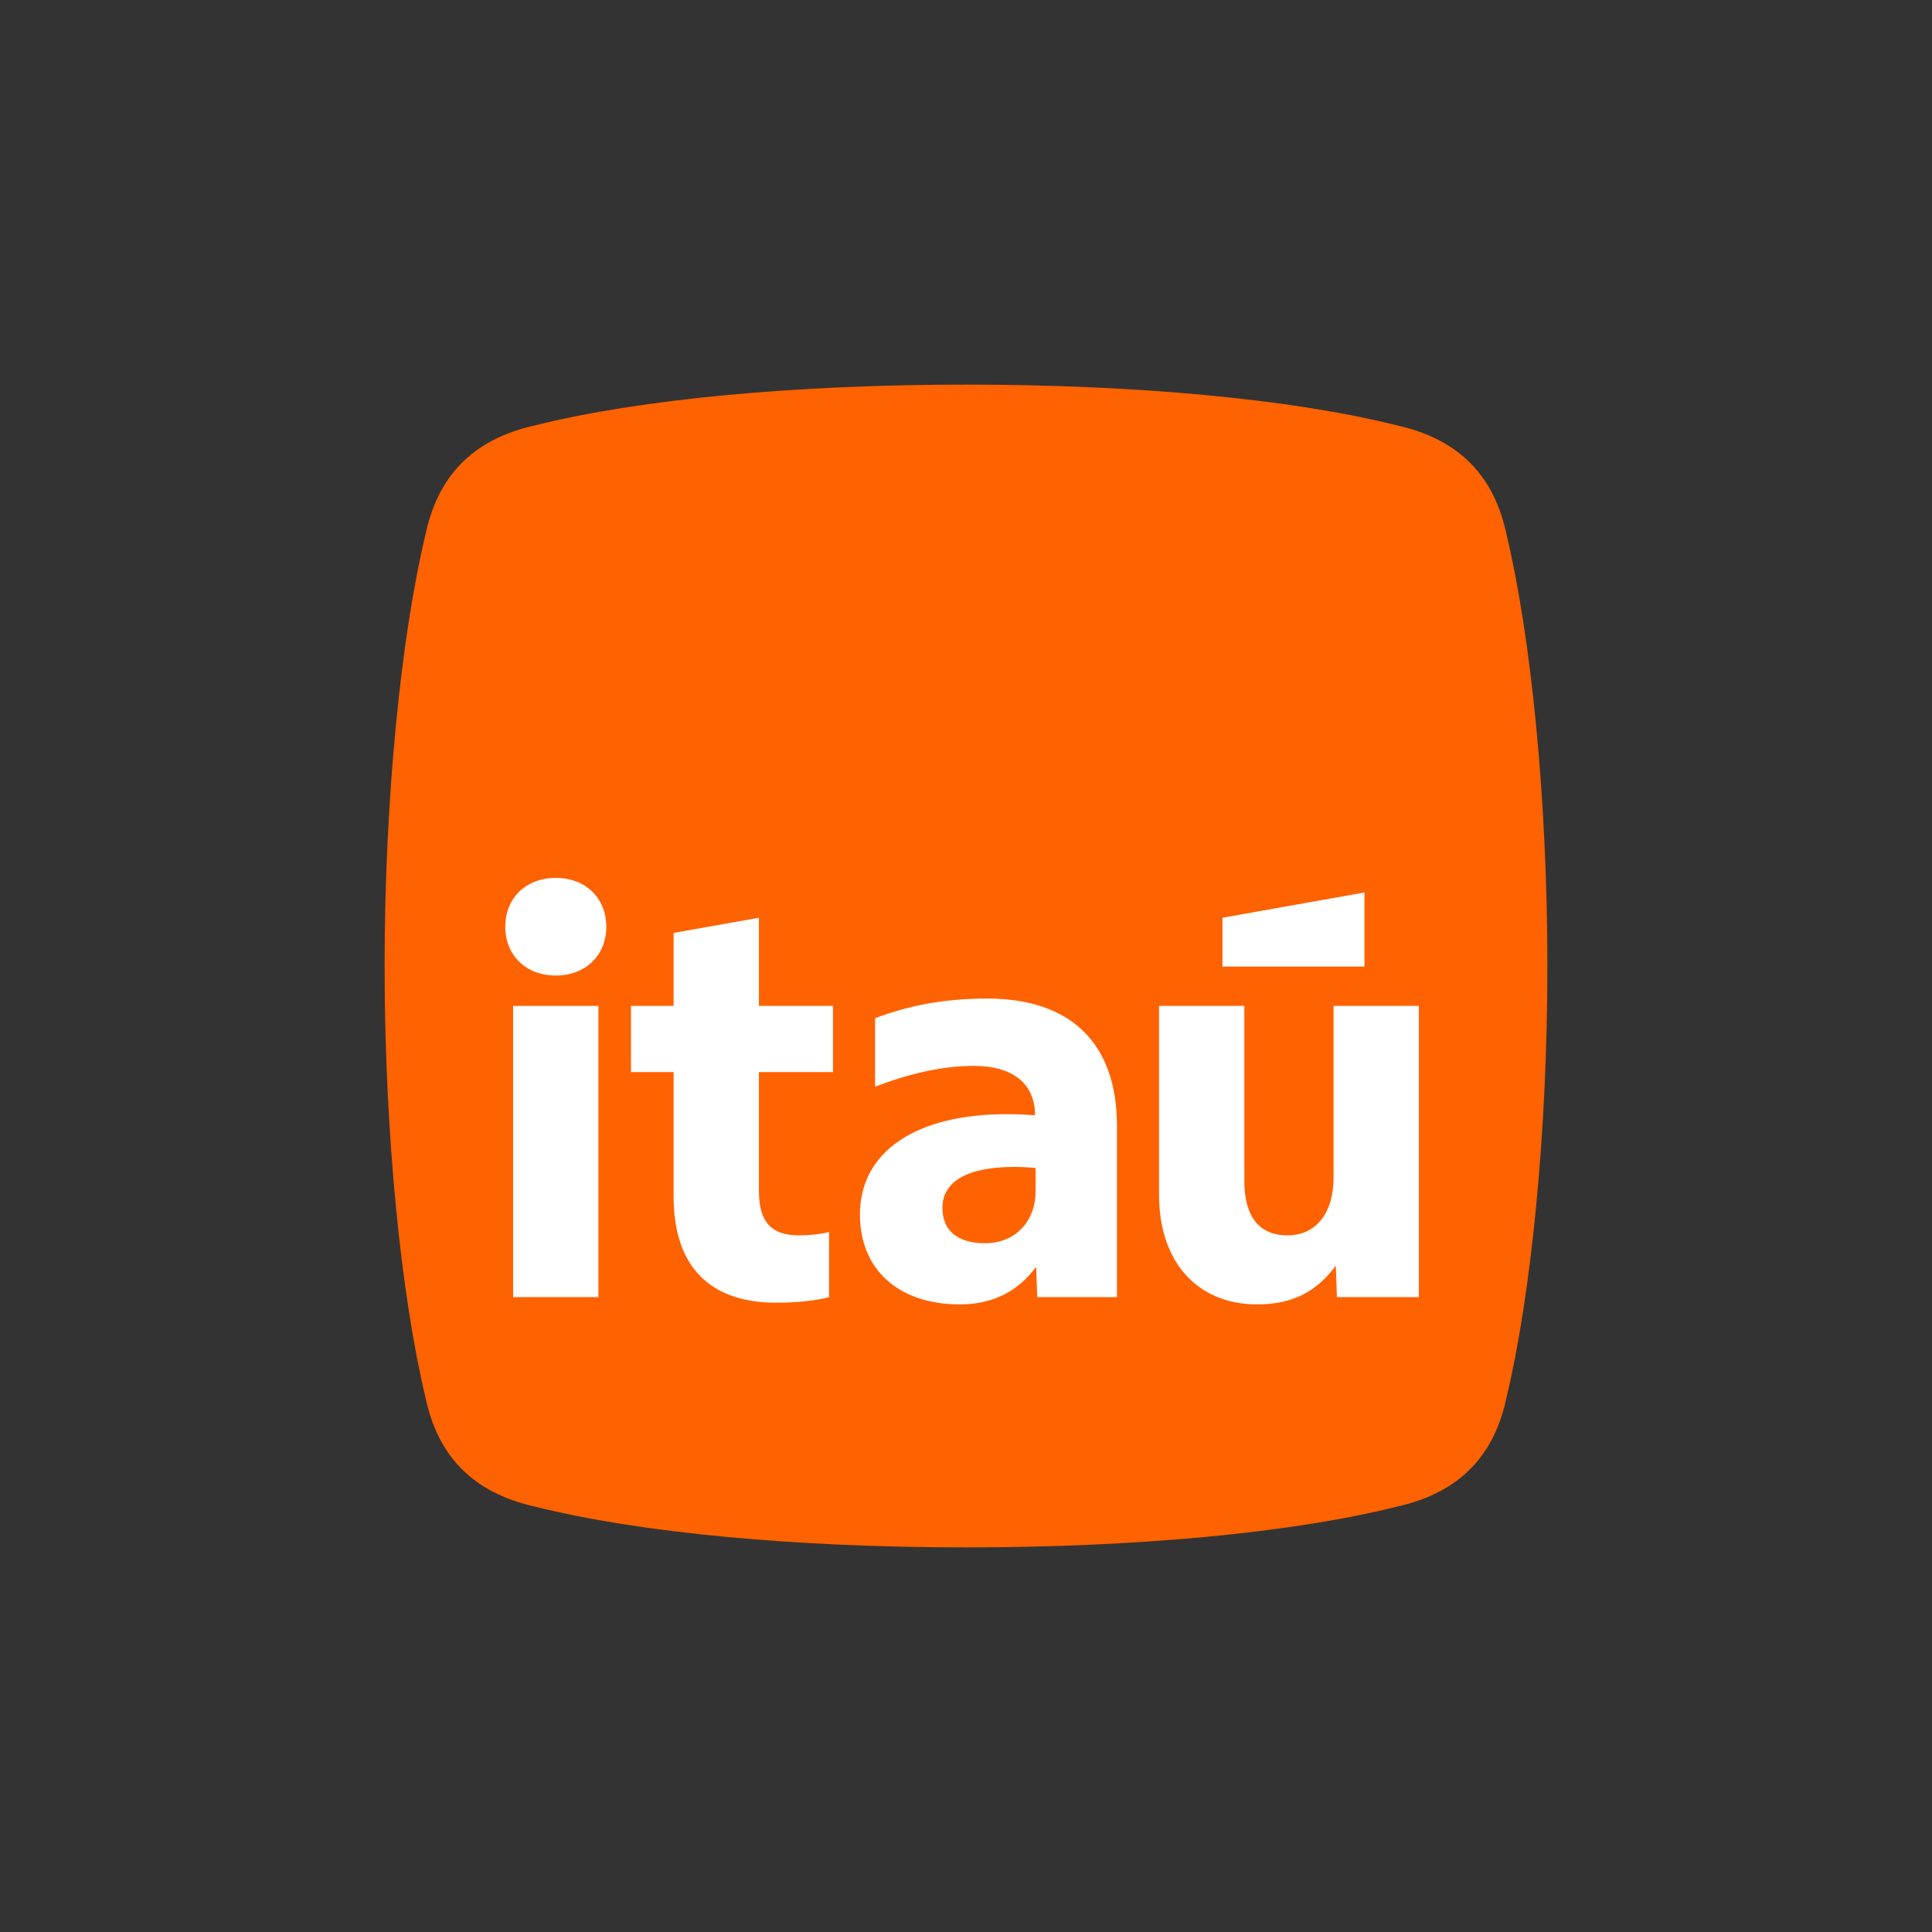
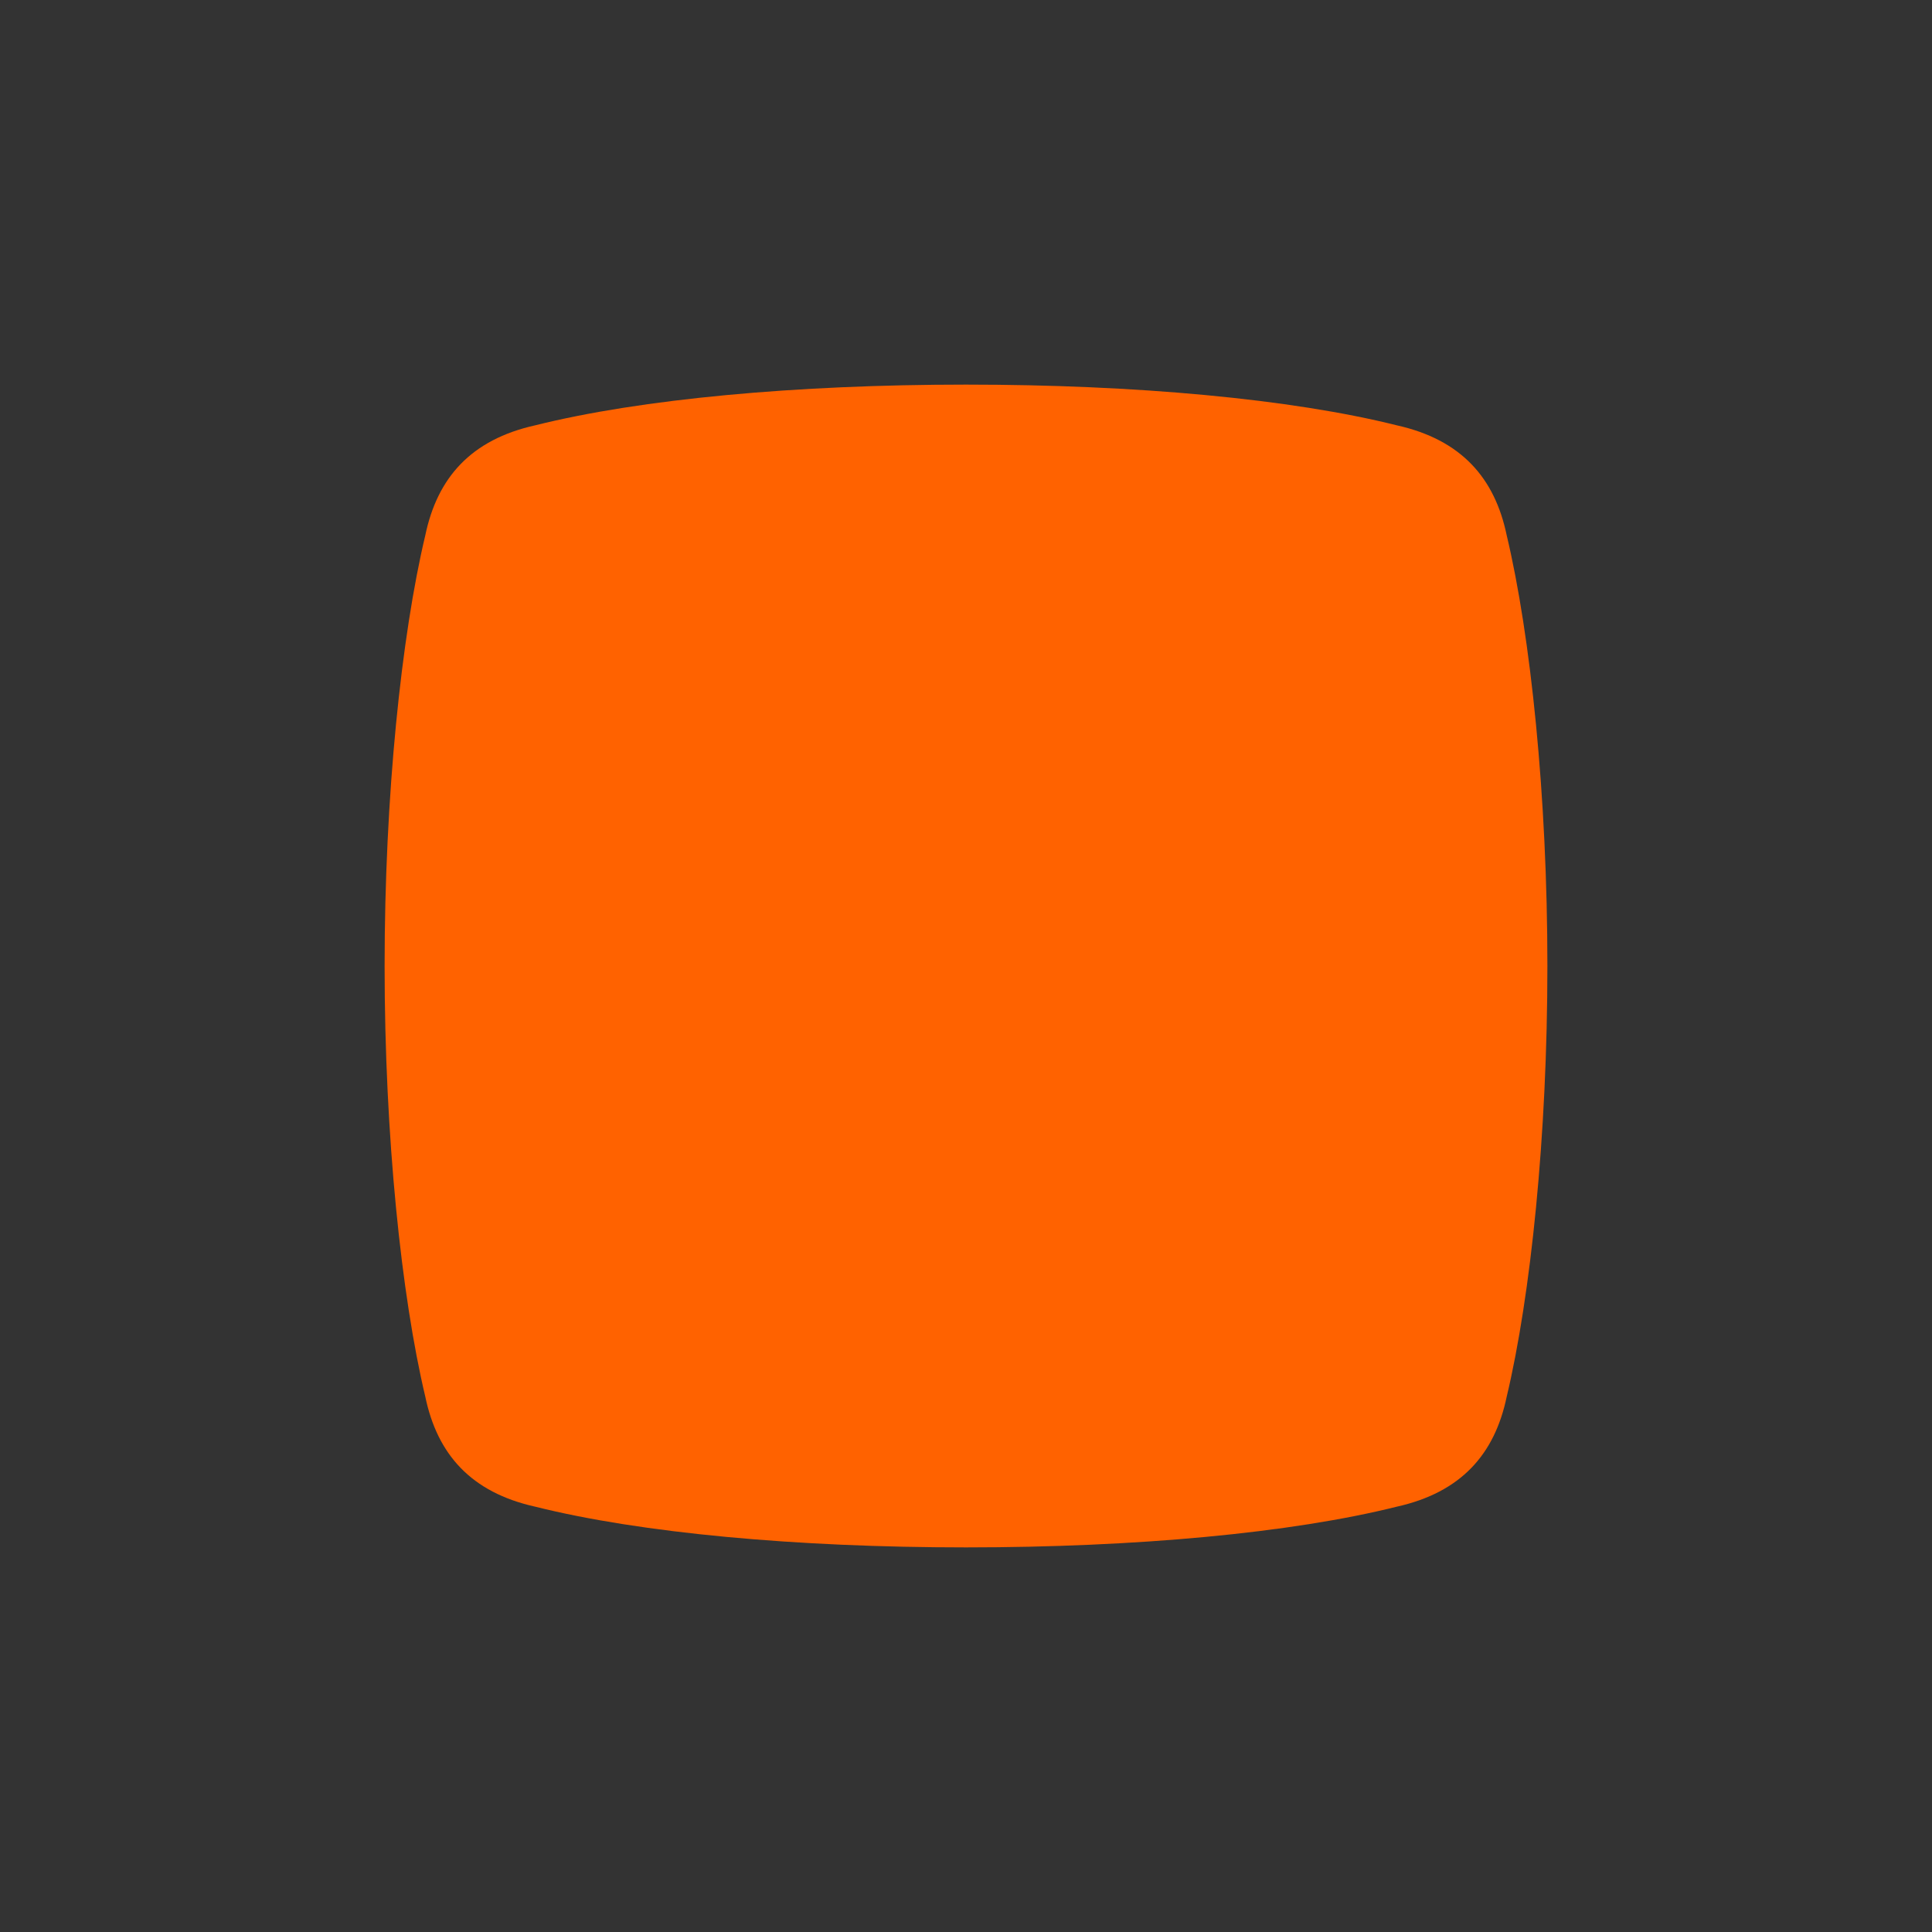
<svg xmlns="http://www.w3.org/2000/svg" id="Camada_1" data-name="Camada 1" viewBox="0 0 1080 1080">
  <rect x="0" y="0" width="1080" height="1080" fill="#333333" stroke="none" />
  <defs>
    <style>
      .cls-1 {
        fill: #ff6200;
      }

      .cls-1, .cls-2 {
        stroke-width: 0px;
      }

      .cls-2 {
        fill: #fff;
      }
    </style>
  </defs>
  <path class="cls-1" d="m215,540c0-94.96,9.36-184.57,22.74-240.74,6.69-32.1,25.41-53.5,61.52-61.52,58.85-14.71,145.78-22.74,240.74-22.74s181.89,8.02,240.74,22.74c36.11,8.02,54.84,29.42,61.52,61.52,13.37,56.17,22.74,145.78,22.74,240.74s-9.36,184.57-22.74,240.74c-6.69,32.1-25.41,53.5-61.52,61.52-58.85,14.71-145.78,22.74-240.74,22.74s-181.89-8.02-240.74-22.74c-36.11-8.02-54.84-29.42-61.52-61.52-13.37-56.17-22.74-145.78-22.74-240.74Z" />
-   <path class="cls-2" d="m310.68,545.33c16.63,0,28.24-11.29,28.24-27.29s-11.6-27.3-28.24-27.3-28.23,11.3-28.23,27.3,11.6,27.29,28.23,27.29Zm23.84,179.76v-162.81h-47.68v162.81h47.68Zm42.03-125.8v69.64c0,39.53,20.71,59.29,57.41,59.29,13.18,0,24.16-1.57,29.49-3.14v-36.39c-3.45.94-9.73,1.88-16.94,1.88-15.37,0-22.27-7.53-22.27-24.78v-66.5h41.41v-37.01h-41.41v-49.25l-47.69,8.47v40.79h-23.84v37.01h23.84Zm159.99,129.88c19.14,0,32.94-7.85,42.67-21.02l.63,16.94h44.55v-95.68c0-46.43-26.04-71.21-72.47-71.21-23.84,0-43.6,3.76-62.74,10.98v38.27c18.82-7.22,37.64-11.61,55.21-11.61,21.96,0,34.2,10.04,34.2,27.61-3.77-.31-10.04-.63-16-.63-50.19,0-81.88,20.7-81.88,56.15,0,30.74,21.64,50.19,55.84,50.19Zm30.43-76.86c3.77,0,9.73.32,11.93.63v12.86c0,17.26-11.61,29.18-28.24,29.18-14.74,0-23.84-6.59-23.84-19.76,0-15.06,14.43-22.9,40.15-22.9Zm135.83,76.86c19.76,0,33.26-7.22,43.92-21.64l.63,17.56h45.8v-162.81h-47.68v95.99c0,19.76-9.73,32.31-25.72,32.31s-24.16-10.67-24.16-30.43v-97.87h-47.68v105.72c0,37.33,21.33,61.17,54.89,61.17Zm59.92-188.85v-41.41l-79.36,14.12v27.29h79.36Z" />
</svg>